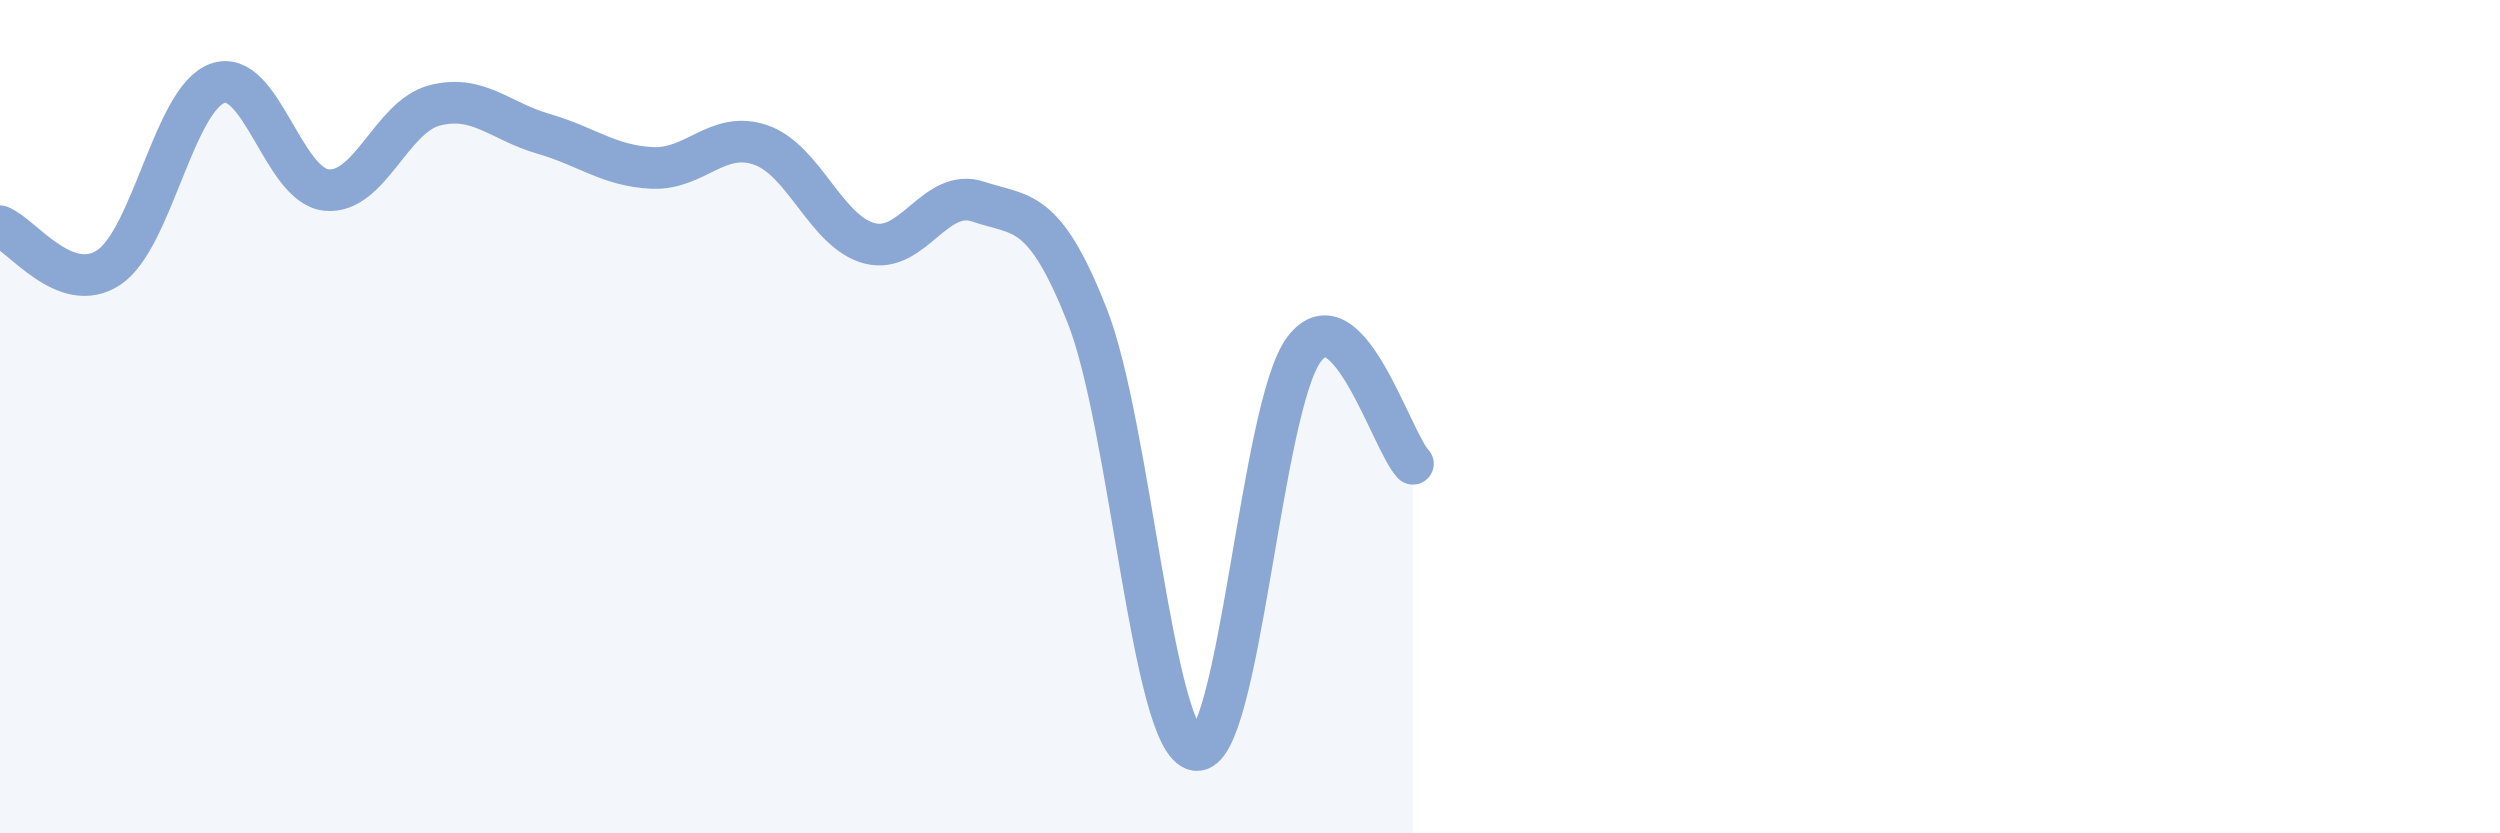
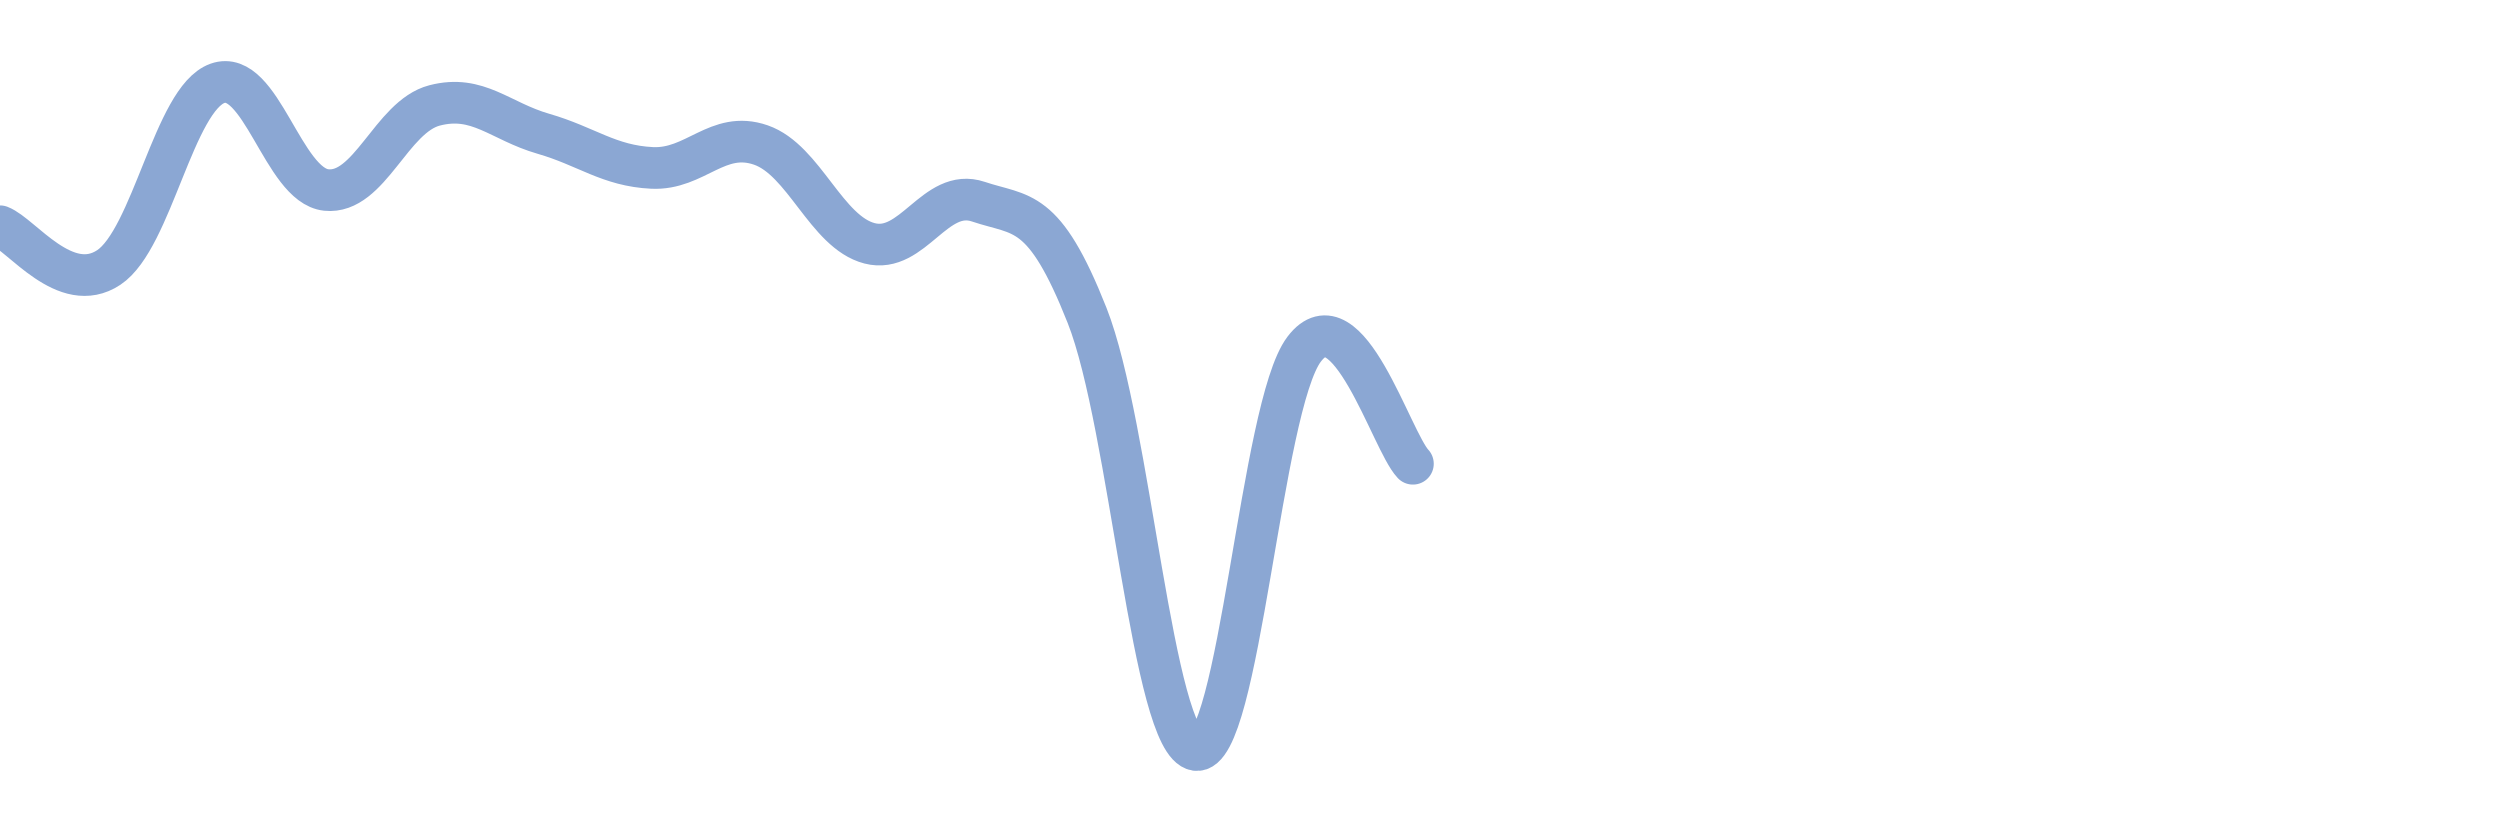
<svg xmlns="http://www.w3.org/2000/svg" width="60" height="20" viewBox="0 0 60 20">
-   <path d="M 0,5.43 C 0.52,5.63 1.57,7.11 2.61,6.42 C 3.65,5.73 4.18,2.37 5.22,2 C 6.26,1.63 6.79,4.45 7.83,4.56 C 8.87,4.67 9.39,2.8 10.43,2.53 C 11.47,2.26 12,2.91 13.04,3.21 C 14.08,3.51 14.61,3.98 15.65,4.03 C 16.69,4.08 17.22,3.12 18.26,3.48 C 19.3,3.84 19.83,5.57 20.87,5.84 C 21.91,6.11 22.44,4.49 23.48,4.84 C 24.52,5.19 25.05,4.94 26.09,7.57 C 27.13,10.2 27.66,17.84 28.7,18 C 29.74,18.16 30.26,9.75 31.3,8.38 C 32.34,7.01 33.39,10.58 33.91,11.13L33.91 20L0 20Z" fill="#8ba7d3" opacity="0.1" stroke-linecap="round" stroke-linejoin="round" />
  <path d="M 0,5.43 C 0.52,5.63 1.57,7.11 2.61,6.42 C 3.65,5.73 4.18,2.37 5.22,2 C 6.26,1.63 6.79,4.45 7.83,4.56 C 8.87,4.67 9.39,2.8 10.43,2.53 C 11.47,2.26 12,2.91 13.04,3.21 C 14.08,3.51 14.61,3.98 15.65,4.03 C 16.69,4.08 17.22,3.12 18.26,3.48 C 19.3,3.84 19.83,5.57 20.87,5.84 C 21.91,6.11 22.44,4.49 23.48,4.84 C 24.52,5.19 25.05,4.94 26.09,7.57 C 27.13,10.2 27.66,17.84 28.7,18 C 29.74,18.16 30.26,9.75 31.3,8.38 C 32.34,7.01 33.39,10.58 33.91,11.13" stroke="#8ba7d3" stroke-width="1" fill="none" stroke-linecap="round" stroke-linejoin="round" />
</svg>